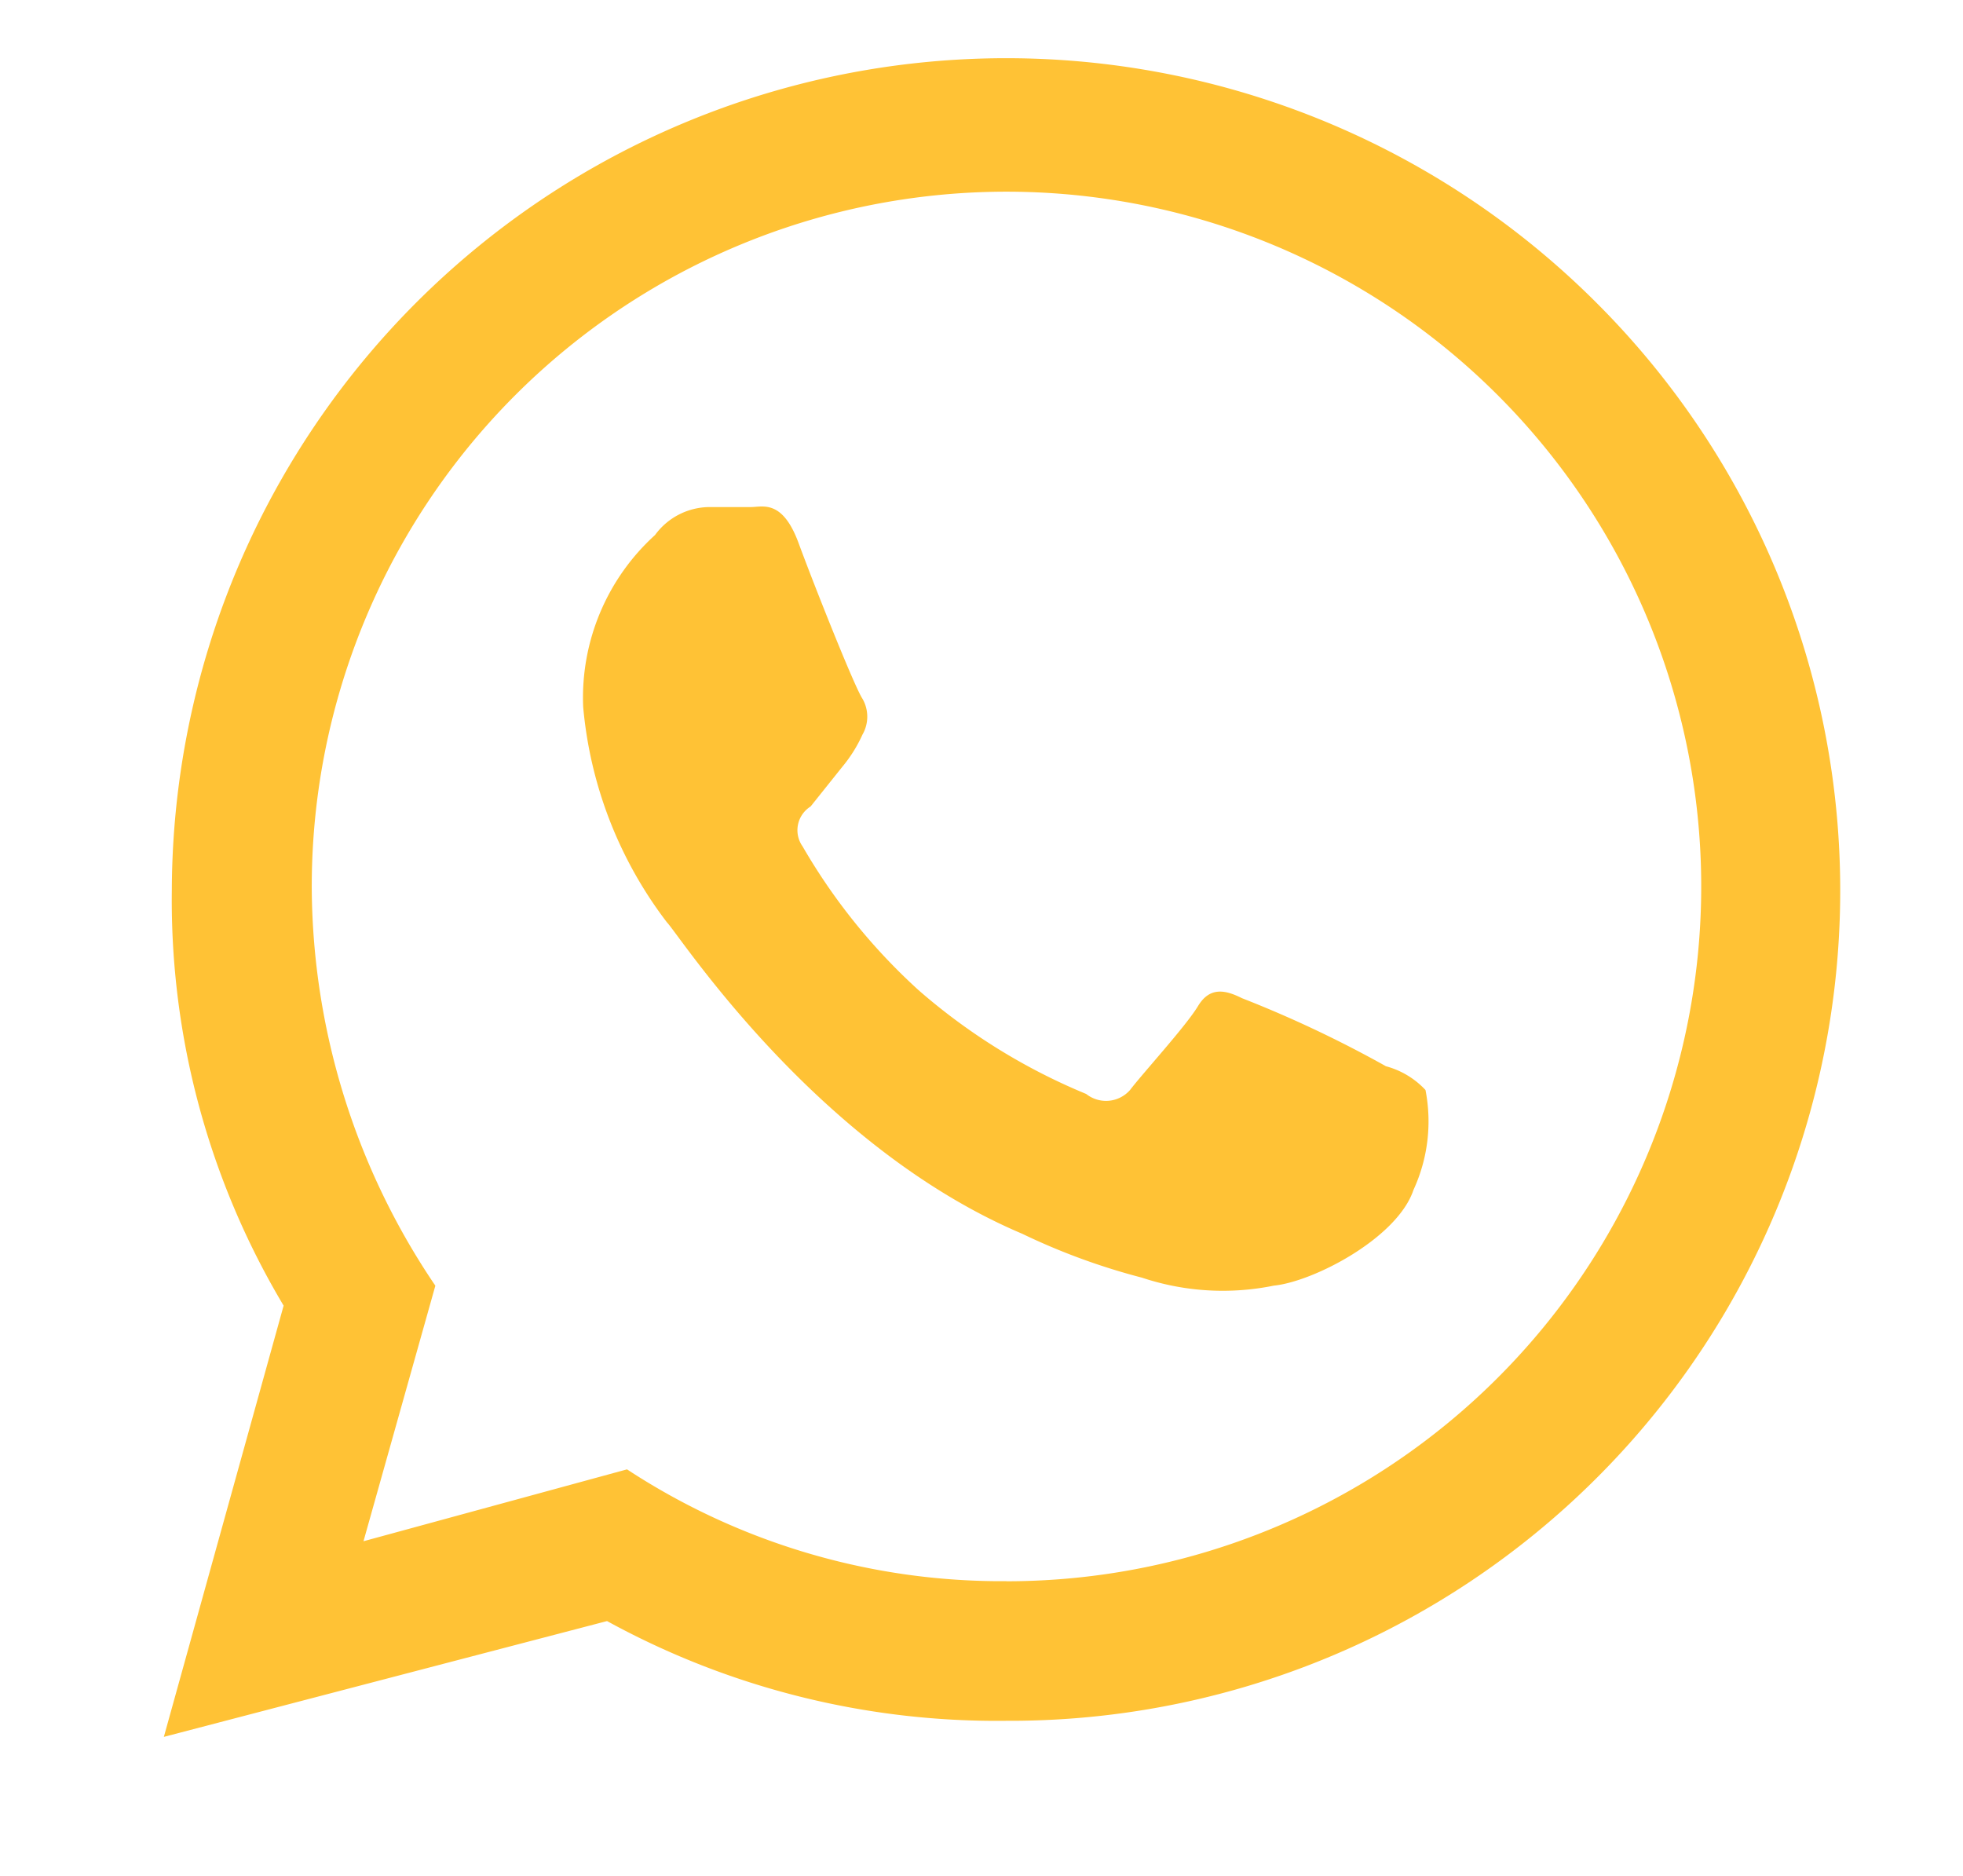
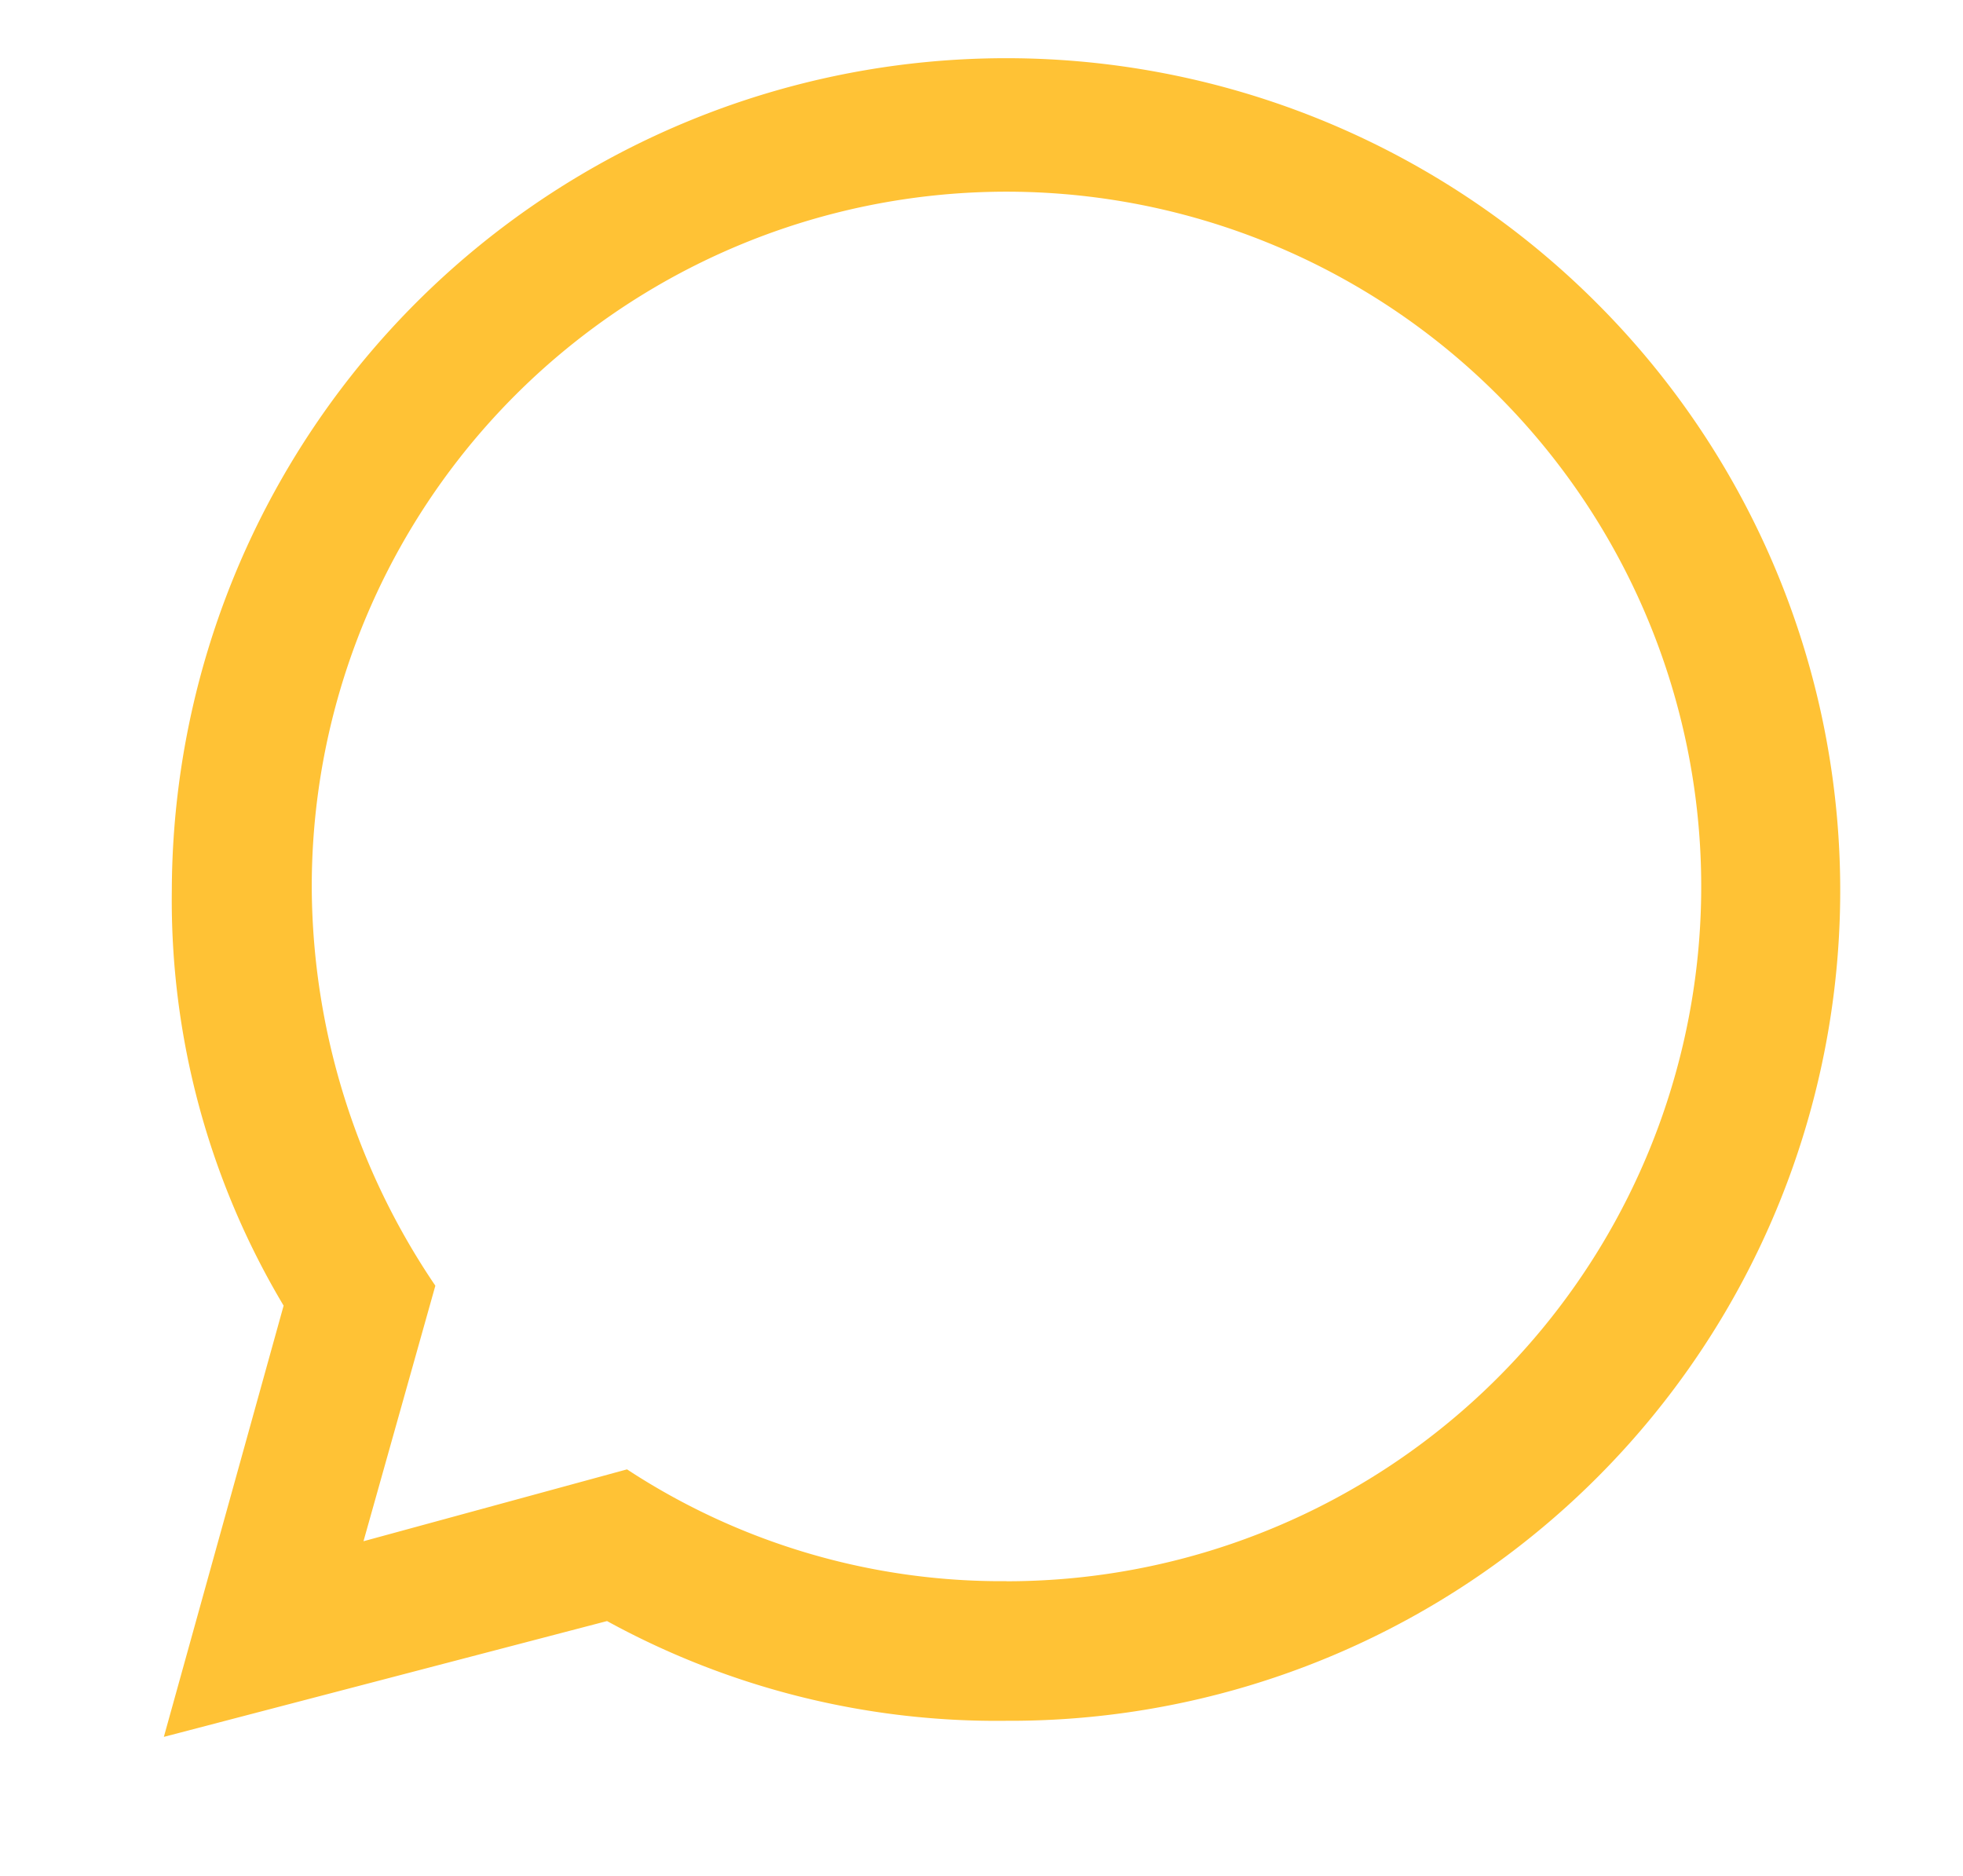
<svg xmlns="http://www.w3.org/2000/svg" id="whatsapp-siparis" width="41.14" height="39.312" viewBox="0 0 41.14 39.312">
  <g id="invisible_box" data-name="invisible box" transform="translate(0 0)">
    <rect id="Rectangle_3" data-name="Rectangle 3" width="41.14" height="39.312" fill="none" />
  </g>
  <g id="Icons" transform="translate(3.434 1.217)">
    <g id="Group_44" data-name="Group 44">
      <path id="Path_22" data-name="Path 22" d="M33.04,7.1A17.488,17.488,0,0,0,3.167,19.4,16.568,16.568,0,0,0,5.51,28.1L3,37.137l9.288-2.427A16.986,16.986,0,0,0,20.656,36.8,17.4,17.4,0,0,0,33.04,7.1ZM20.656,33.874a14.309,14.309,0,0,1-7.949-2.343L7.184,33.037,8.69,27.682A14.978,14.978,0,0,1,6.1,19.4a14.56,14.56,0,1,1,14.56,14.476Z" transform="translate(-3 -1.956)" fill="#ffc235" />
-       <path id="Path_23" data-name="Path 23" d="M30.318,24.912a24.434,24.434,0,0,0-3.012-1.423c-.335-.167-.669-.251-.92.167s-1.171,1.423-1.423,1.757a.669.669,0,0,1-.92.084,12.719,12.719,0,0,1-3.514-2.176A12.551,12.551,0,0,1,18.1,20.31a.586.586,0,0,1,.167-.837l.669-.837a2.929,2.929,0,0,0,.418-.669.753.753,0,0,0,0-.753c-.167-.251-1-2.343-1.339-3.263s-.753-.753-1-.753h-.837a1.423,1.423,0,0,0-1.171.586,4.6,4.6,0,0,0-1.506,3.6A8.7,8.7,0,0,0,15.256,21.9c.251.251,3.1,4.686,7.447,6.527a13.723,13.723,0,0,0,2.51.92,5.355,5.355,0,0,0,2.761.167c.837-.084,2.594-1,2.929-2.008a3.429,3.429,0,0,0,.251-2.092,1.757,1.757,0,0,0-.837-.5Z" transform="translate(-4.713 -3.789)" fill="#ffc235" />
    </g>
  </g>
</svg>